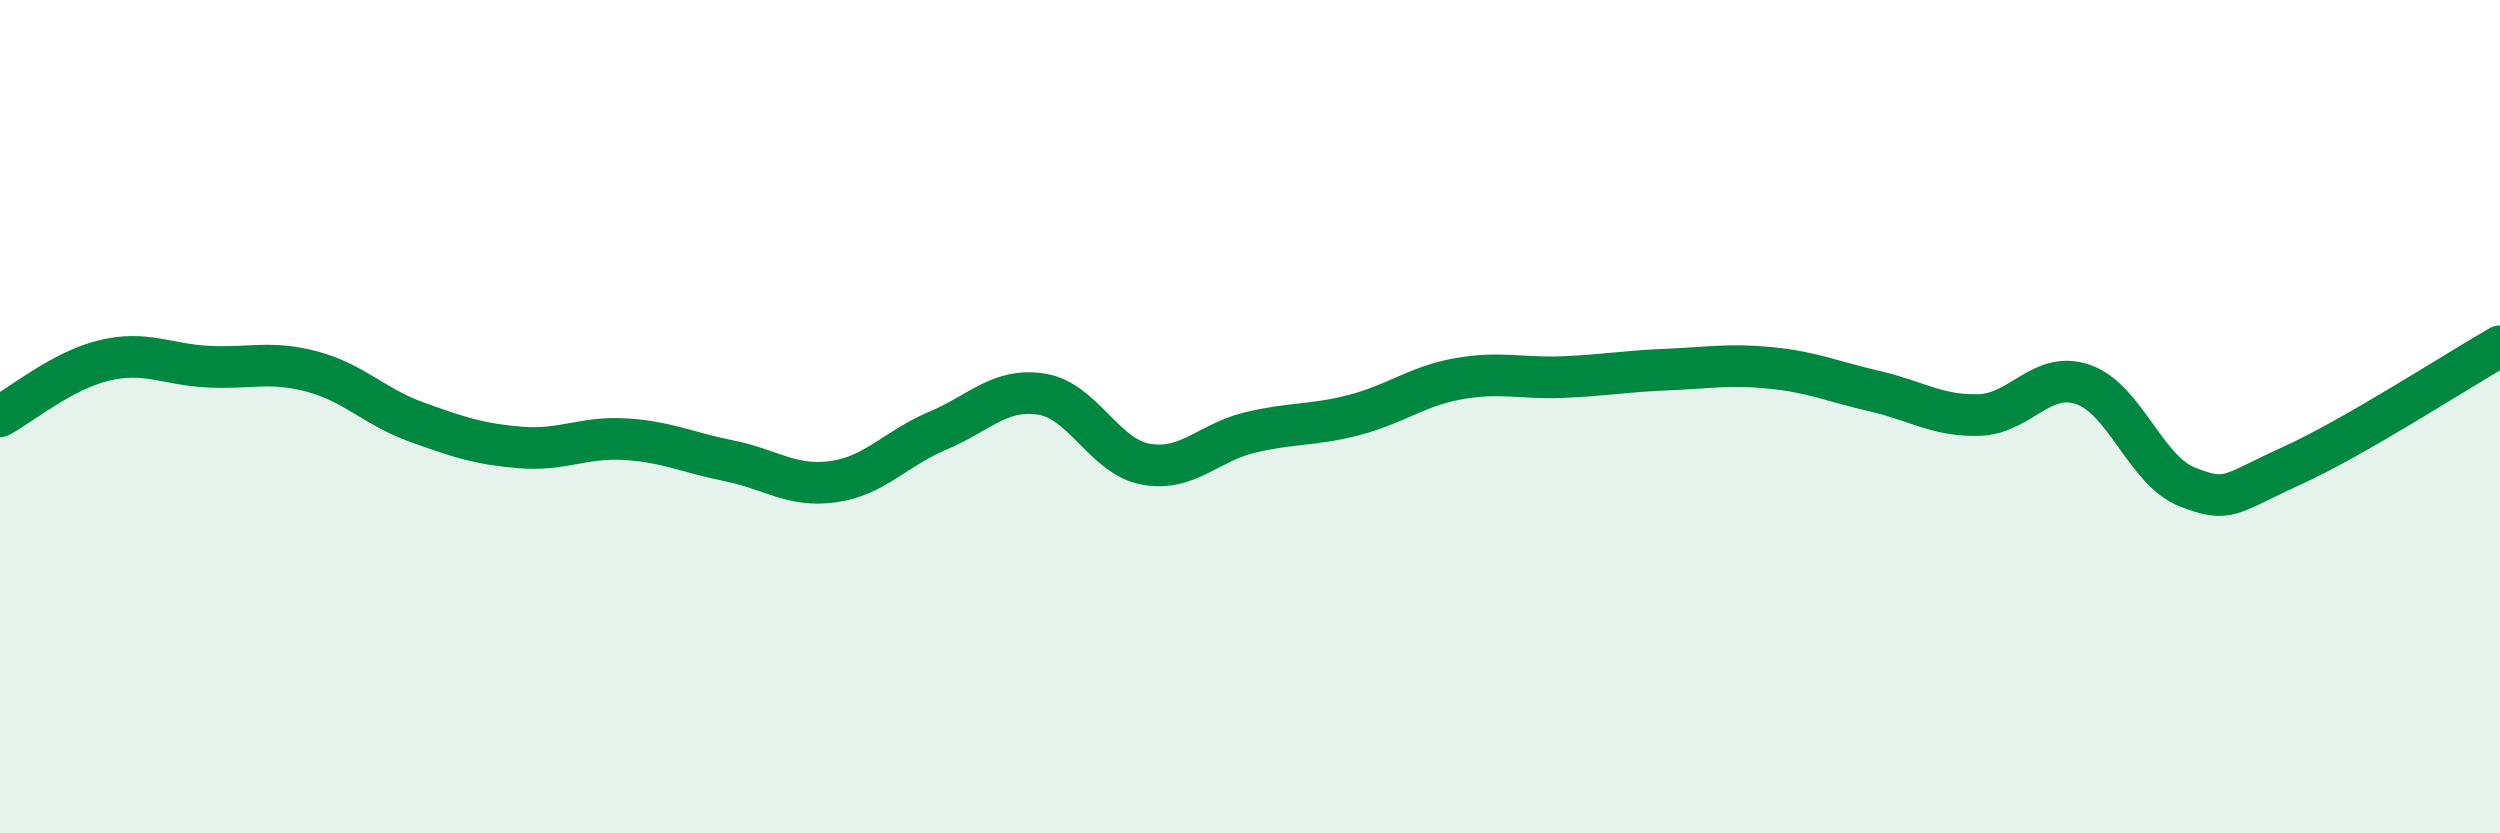
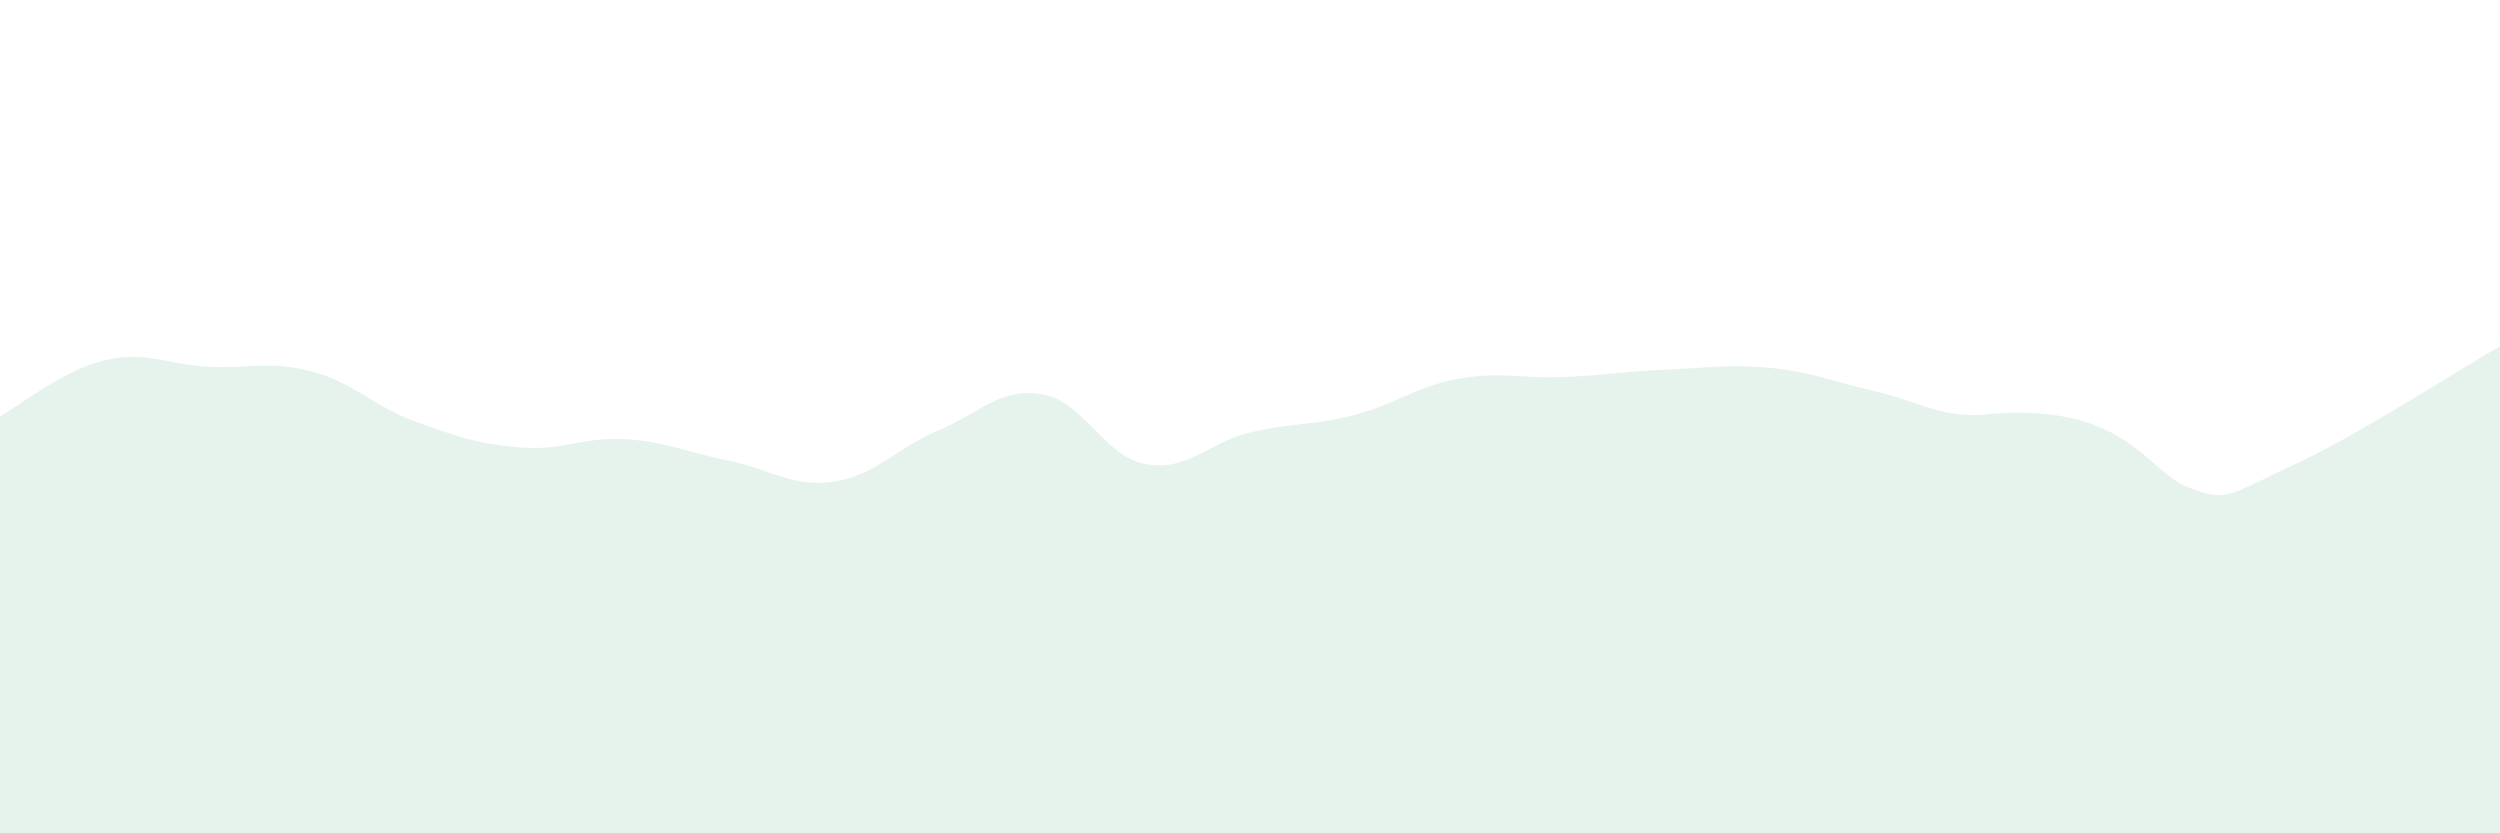
<svg xmlns="http://www.w3.org/2000/svg" width="60" height="20" viewBox="0 0 60 20">
-   <path d="M 0,9.99 C 0.5,9.72 1.5,8.89 2.5,8.65 C 3.5,8.41 4,8.75 5,8.8 C 6,8.85 6.5,8.65 7.5,8.92 C 8.5,9.19 9,9.77 10,10.13 C 11,10.49 11.5,10.66 12.5,10.74 C 13.5,10.82 14,10.48 15,10.54 C 16,10.6 16.5,10.86 17.5,11.06 C 18.5,11.26 19,11.7 20,11.56 C 21,11.42 21.5,10.76 22.5,10.34 C 23.5,9.92 24,9.3 25,9.46 C 26,9.62 26.5,10.96 27.5,11.14 C 28.5,11.32 29,10.62 30,10.38 C 31,10.14 31.5,10.22 32.5,9.96 C 33.5,9.7 34,9.27 35,9.09 C 36,8.91 36.5,9.09 37.5,9.05 C 38.5,9.01 39,8.91 40,8.87 C 41,8.83 41.5,8.73 42.5,8.83 C 43.5,8.93 44,9.16 45,9.39 C 46,9.62 46.5,9.99 47.5,9.96 C 48.5,9.93 49,8.88 50,9.23 C 51,9.58 51.5,11.3 52.5,11.69 C 53.5,12.08 53.5,11.86 55,11.18 C 56.5,10.5 59,8.88 60,8.31L60 20L0 20Z" fill="#008740" opacity="0.1" stroke-linecap="round" stroke-linejoin="round" />
-   <path d="M 0,9.99 C 0.5,9.72 1.5,8.89 2.5,8.65 C 3.5,8.41 4,8.75 5,8.8 C 6,8.85 6.5,8.65 7.5,8.92 C 8.5,9.19 9,9.77 10,10.13 C 11,10.49 11.5,10.66 12.5,10.74 C 13.5,10.82 14,10.48 15,10.54 C 16,10.6 16.5,10.86 17.5,11.06 C 18.5,11.26 19,11.7 20,11.56 C 21,11.42 21.5,10.76 22.5,10.34 C 23.5,9.92 24,9.3 25,9.46 C 26,9.62 26.5,10.96 27.5,11.14 C 28.5,11.32 29,10.62 30,10.38 C 31,10.14 31.5,10.22 32.5,9.96 C 33.5,9.7 34,9.27 35,9.09 C 36,8.91 36.5,9.09 37.5,9.05 C 38.5,9.01 39,8.91 40,8.87 C 41,8.83 41.5,8.73 42.5,8.83 C 43.5,8.93 44,9.16 45,9.39 C 46,9.62 46.5,9.99 47.5,9.96 C 48.5,9.93 49,8.88 50,9.23 C 51,9.58 51.5,11.3 52.5,11.69 C 53.5,12.08 53.5,11.86 55,11.18 C 56.5,10.5 59,8.88 60,8.31" stroke="#008740" stroke-width="1" fill="none" stroke-linecap="round" stroke-linejoin="round" />
+   <path d="M 0,9.99 C 0.5,9.72 1.5,8.89 2.5,8.65 C 3.5,8.41 4,8.75 5,8.8 C 6,8.85 6.5,8.65 7.5,8.92 C 8.5,9.19 9,9.77 10,10.13 C 11,10.49 11.5,10.66 12.5,10.74 C 13.5,10.82 14,10.48 15,10.54 C 16,10.6 16.5,10.86 17.5,11.06 C 18.5,11.26 19,11.7 20,11.56 C 21,11.42 21.5,10.76 22.5,10.34 C 23.5,9.92 24,9.3 25,9.46 C 26,9.62 26.5,10.96 27.5,11.14 C 28.5,11.32 29,10.62 30,10.38 C 31,10.14 31.5,10.22 32.5,9.96 C 33.5,9.7 34,9.27 35,9.09 C 36,8.91 36.5,9.09 37.5,9.05 C 38.5,9.01 39,8.91 40,8.87 C 41,8.83 41.5,8.73 42.5,8.83 C 43.5,8.93 44,9.16 45,9.39 C 46,9.62 46.5,9.99 47.5,9.96 C 51,9.58 51.5,11.3 52.5,11.69 C 53.5,12.08 53.5,11.86 55,11.18 C 56.5,10.5 59,8.88 60,8.31L60 20L0 20Z" fill="#008740" opacity="0.1" stroke-linecap="round" stroke-linejoin="round" />
</svg>